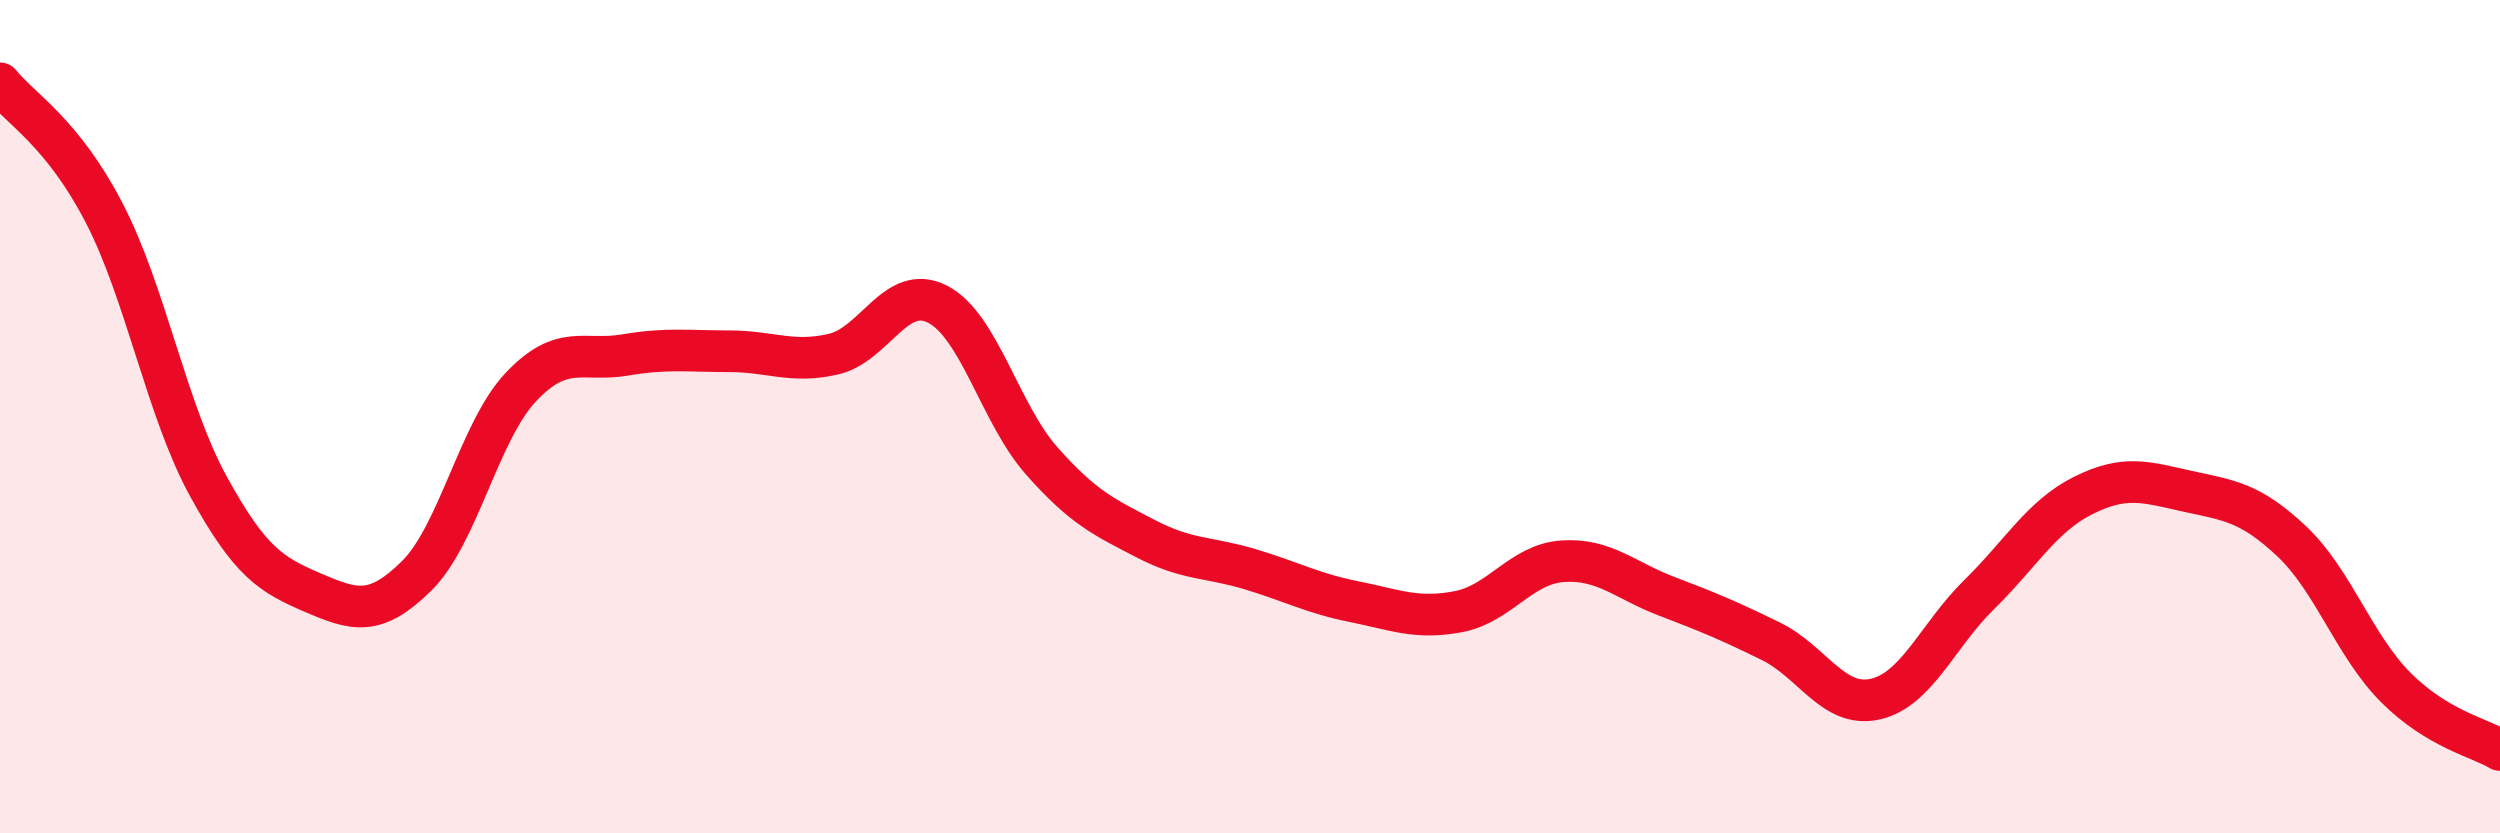
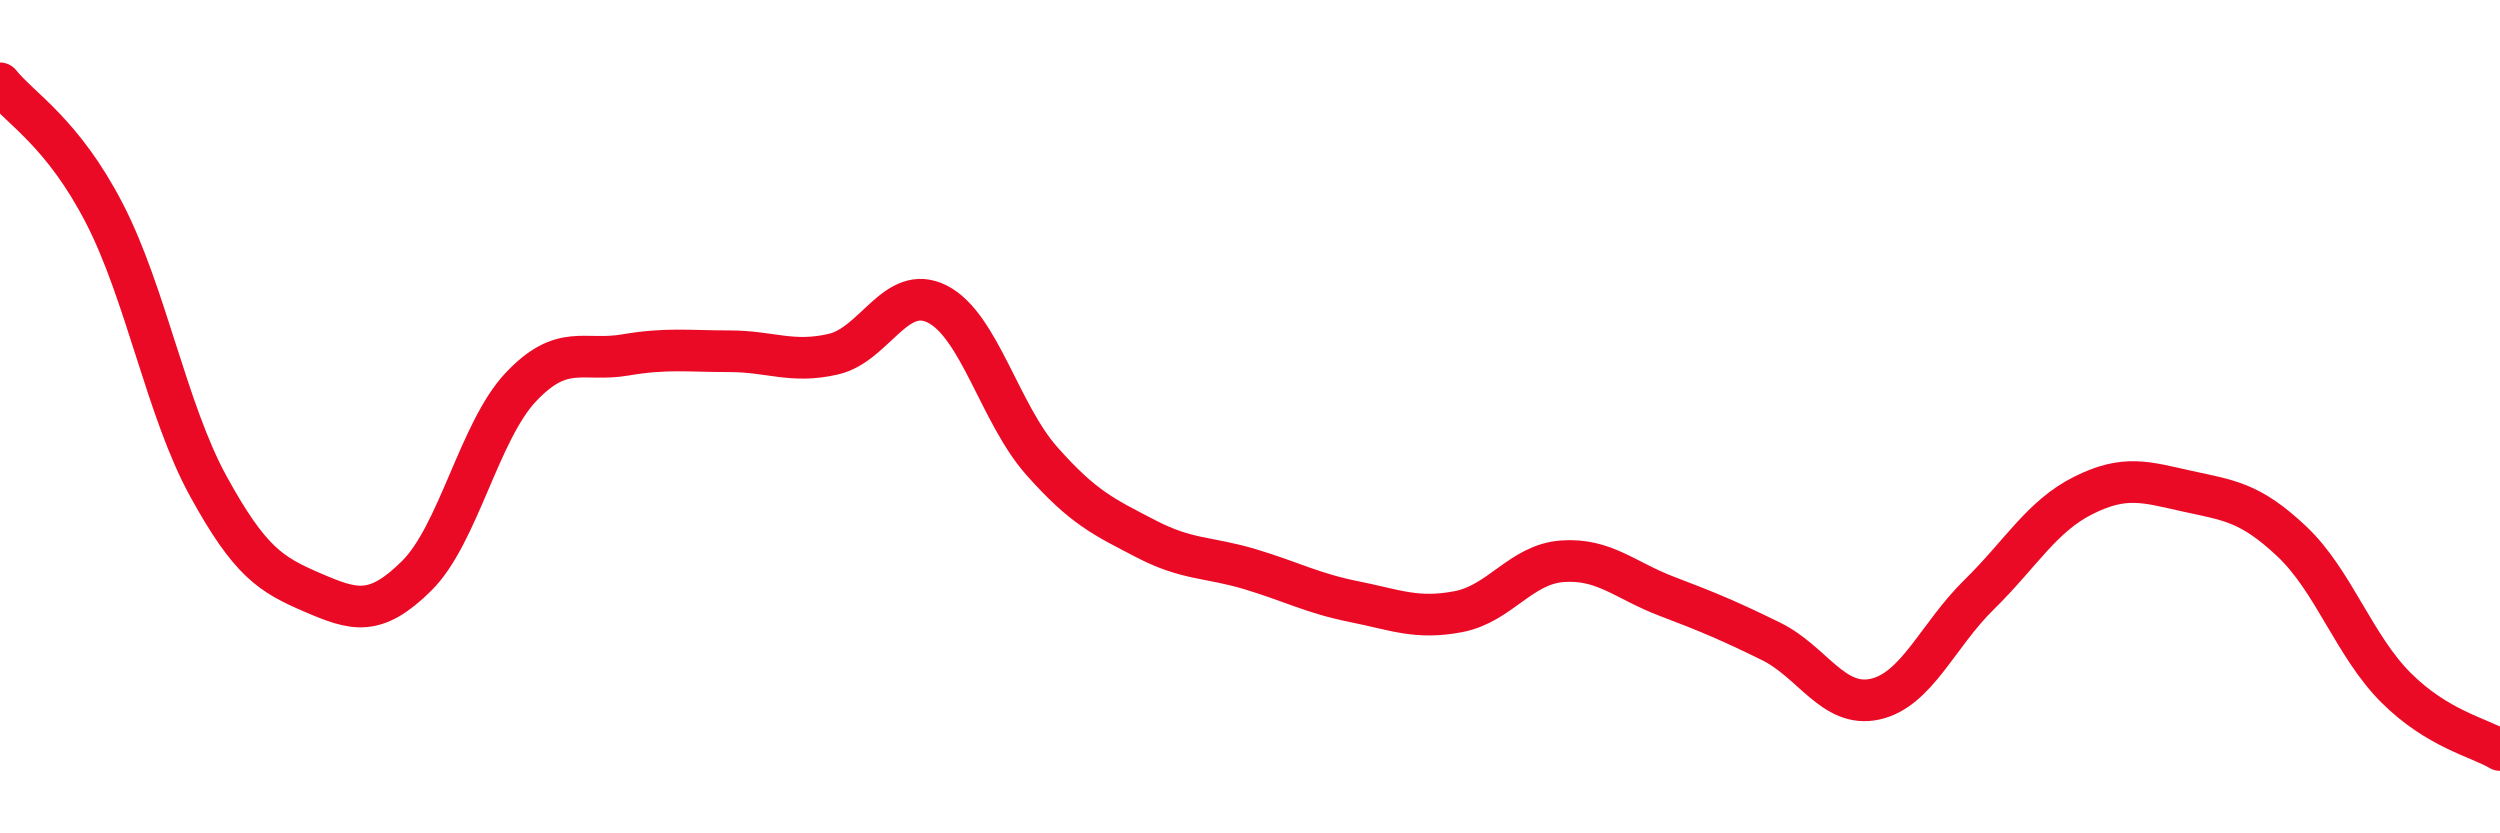
<svg xmlns="http://www.w3.org/2000/svg" width="60" height="20" viewBox="0 0 60 20">
-   <path d="M 0,2 C 0.5,2.62 1.5,3.18 2.5,5.11 C 3.5,7.04 4,9.85 5,11.67 C 6,13.49 6.5,13.79 7.5,14.22 C 8.5,14.65 9,14.81 10,13.82 C 11,12.83 11.5,10.35 12.5,9.29 C 13.5,8.23 14,8.69 15,8.52 C 16,8.35 16.5,8.43 17.5,8.43 C 18.5,8.43 19,8.73 20,8.5 C 21,8.27 21.5,6.79 22.5,7.3 C 23.5,7.81 24,9.93 25,11.06 C 26,12.19 26.5,12.41 27.5,12.93 C 28.5,13.45 29,13.36 30,13.66 C 31,13.96 31.5,14.24 32.5,14.44 C 33.5,14.64 34,14.87 35,14.68 C 36,14.49 36.5,13.54 37.5,13.47 C 38.5,13.4 39,13.93 40,14.31 C 41,14.69 41.5,14.9 42.5,15.39 C 43.5,15.88 44,17 45,16.78 C 46,16.56 46.5,15.25 47.5,14.27 C 48.5,13.29 49,12.39 50,11.89 C 51,11.39 51.5,11.57 52.5,11.79 C 53.5,12.01 54,12.05 55,12.99 C 56,13.93 56.5,15.5 57.5,16.5 C 58.5,17.5 59.5,17.7 60,18L60 20L0 20Z" fill="#EB0A25" opacity="0.1" stroke-linecap="round" stroke-linejoin="round" />
  <path d="M 0,2 C 0.5,2.62 1.5,3.18 2.5,5.11 C 3.5,7.04 4,9.85 5,11.67 C 6,13.49 6.5,13.79 7.5,14.22 C 8.5,14.65 9,14.81 10,13.82 C 11,12.83 11.5,10.35 12.5,9.29 C 13.5,8.23 14,8.69 15,8.52 C 16,8.35 16.5,8.43 17.5,8.43 C 18.5,8.43 19,8.73 20,8.5 C 21,8.27 21.5,6.79 22.5,7.3 C 23.5,7.81 24,9.93 25,11.06 C 26,12.19 26.5,12.41 27.5,12.93 C 28.5,13.45 29,13.36 30,13.66 C 31,13.96 31.5,14.24 32.5,14.44 C 33.5,14.64 34,14.87 35,14.68 C 36,14.49 36.5,13.54 37.5,13.47 C 38.5,13.4 39,13.93 40,14.31 C 41,14.69 41.5,14.9 42.5,15.39 C 43.5,15.88 44,17 45,16.78 C 46,16.56 46.5,15.25 47.5,14.27 C 48.5,13.29 49,12.39 50,11.89 C 51,11.39 51.5,11.57 52.5,11.79 C 53.5,12.01 54,12.05 55,12.99 C 56,13.93 56.5,15.5 57.5,16.5 C 58.5,17.5 59.5,17.7 60,18" stroke="#EB0A25" stroke-width="1" fill="none" stroke-linecap="round" stroke-linejoin="round" />
</svg>